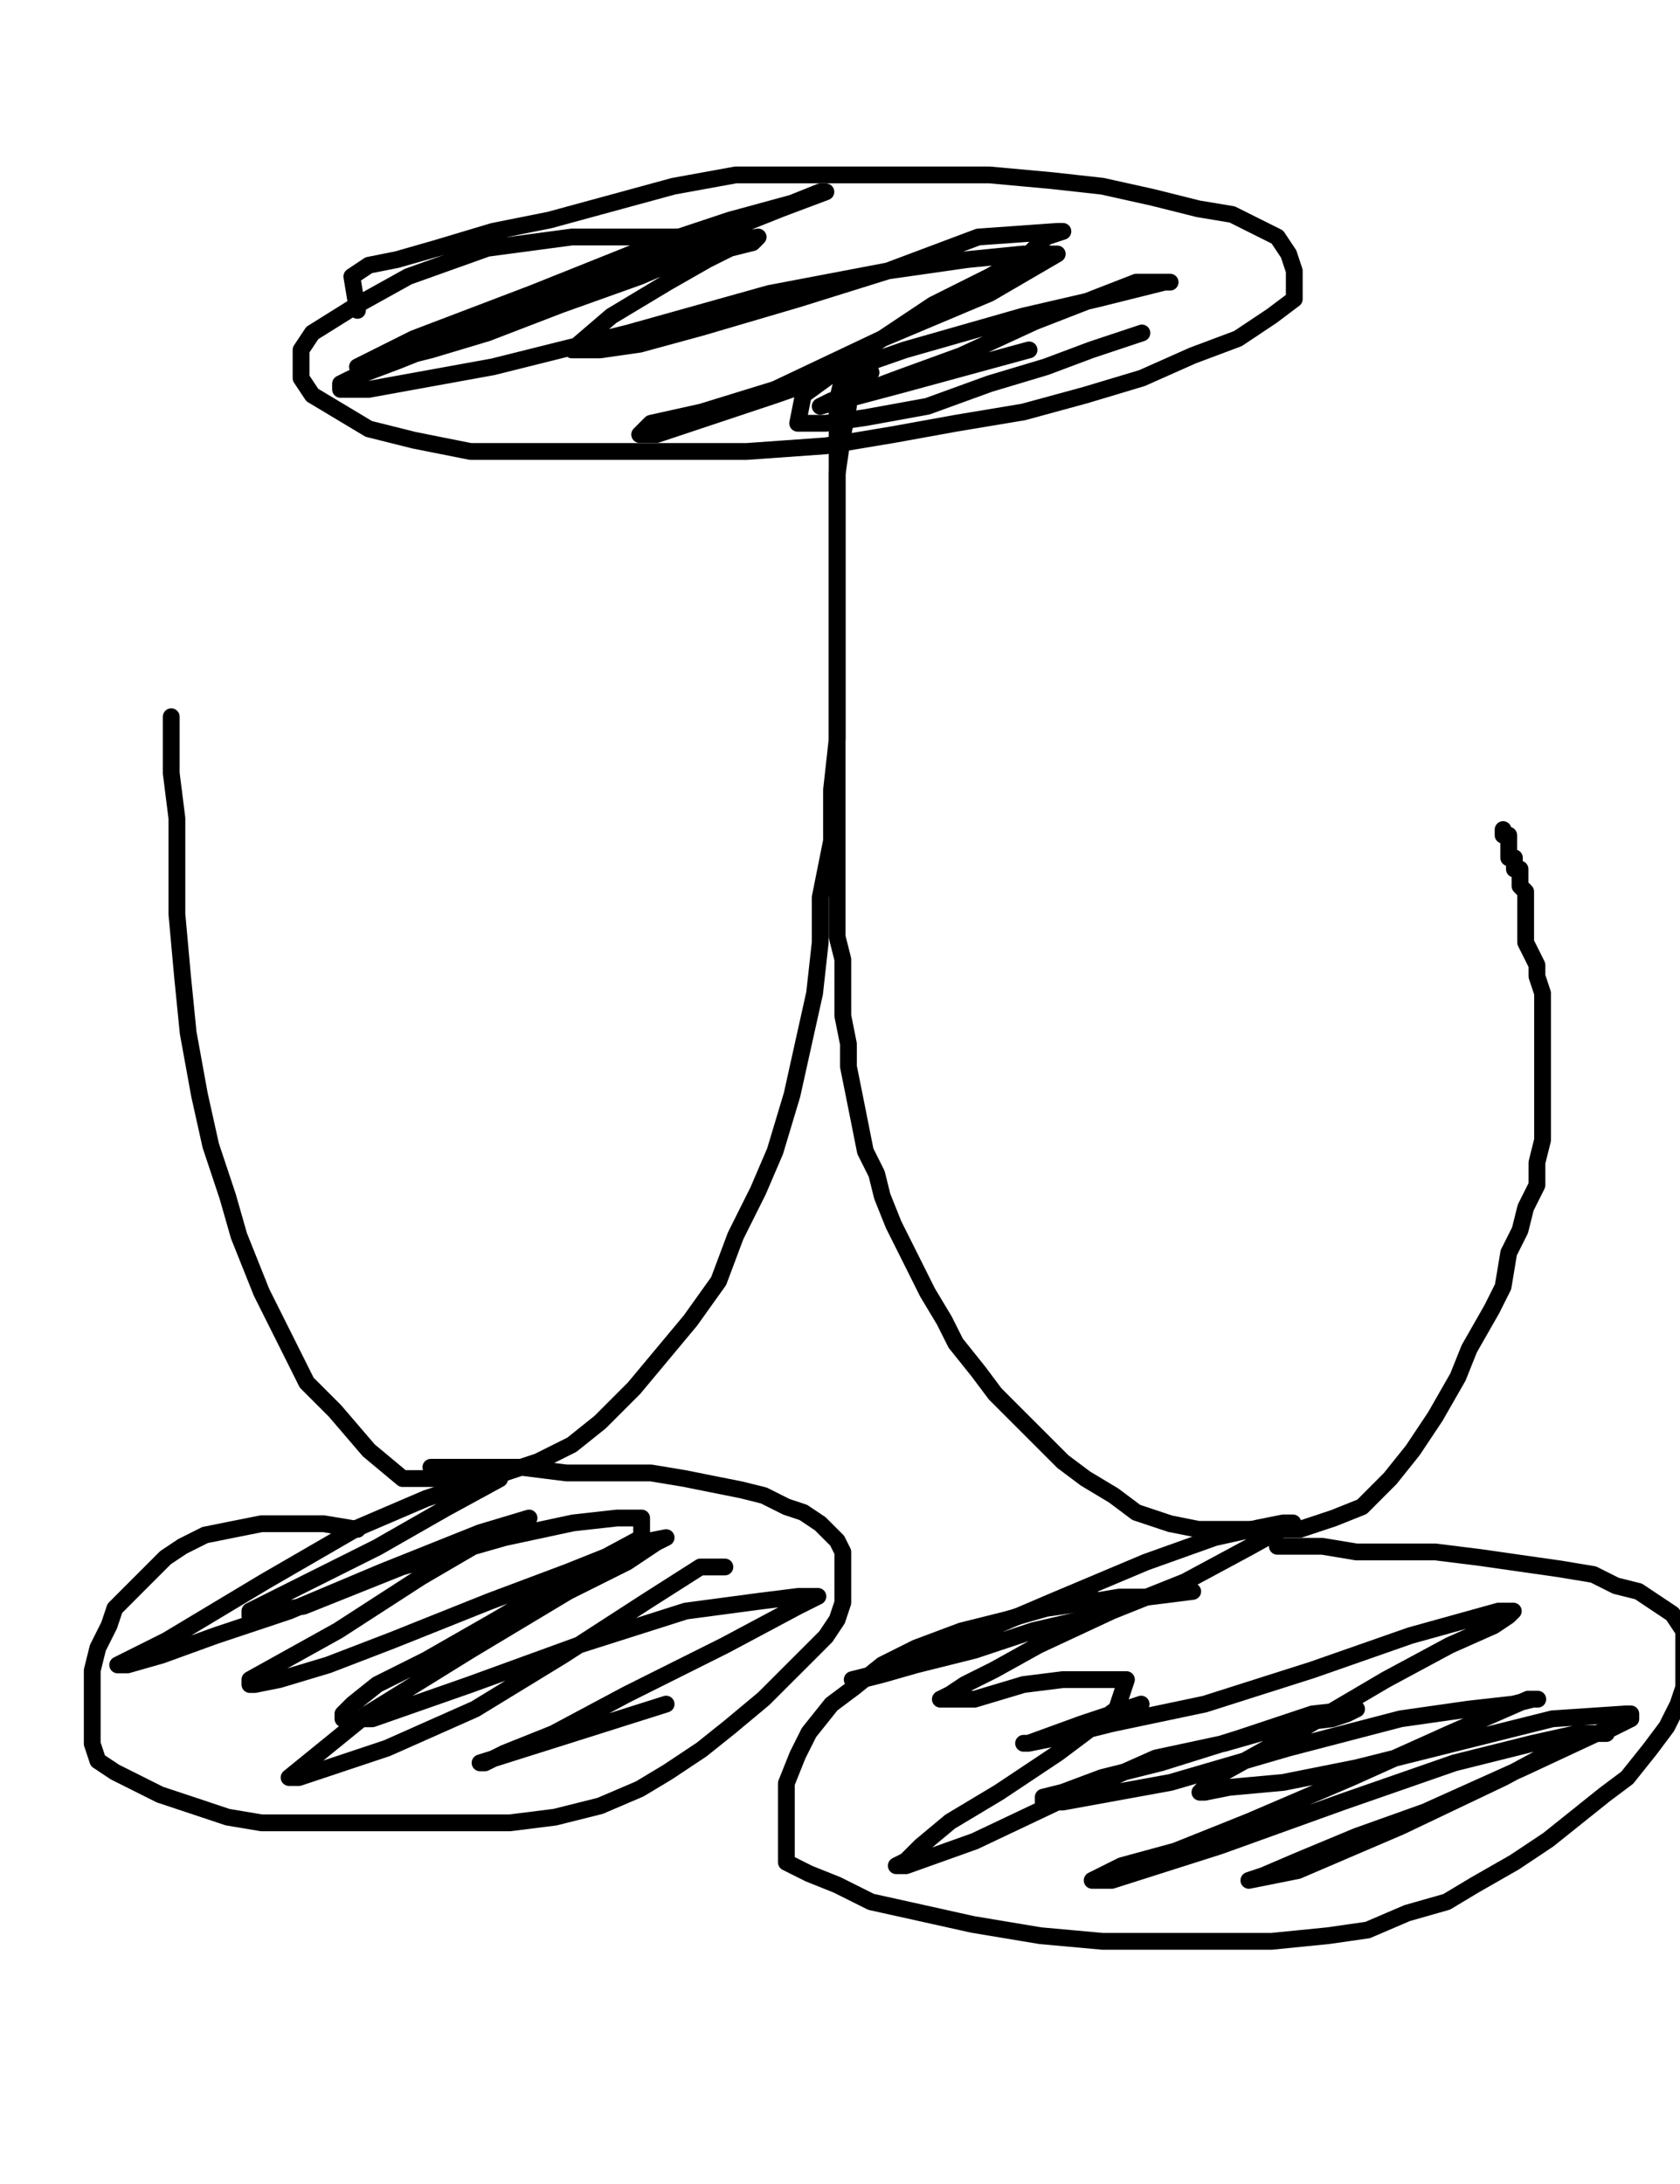
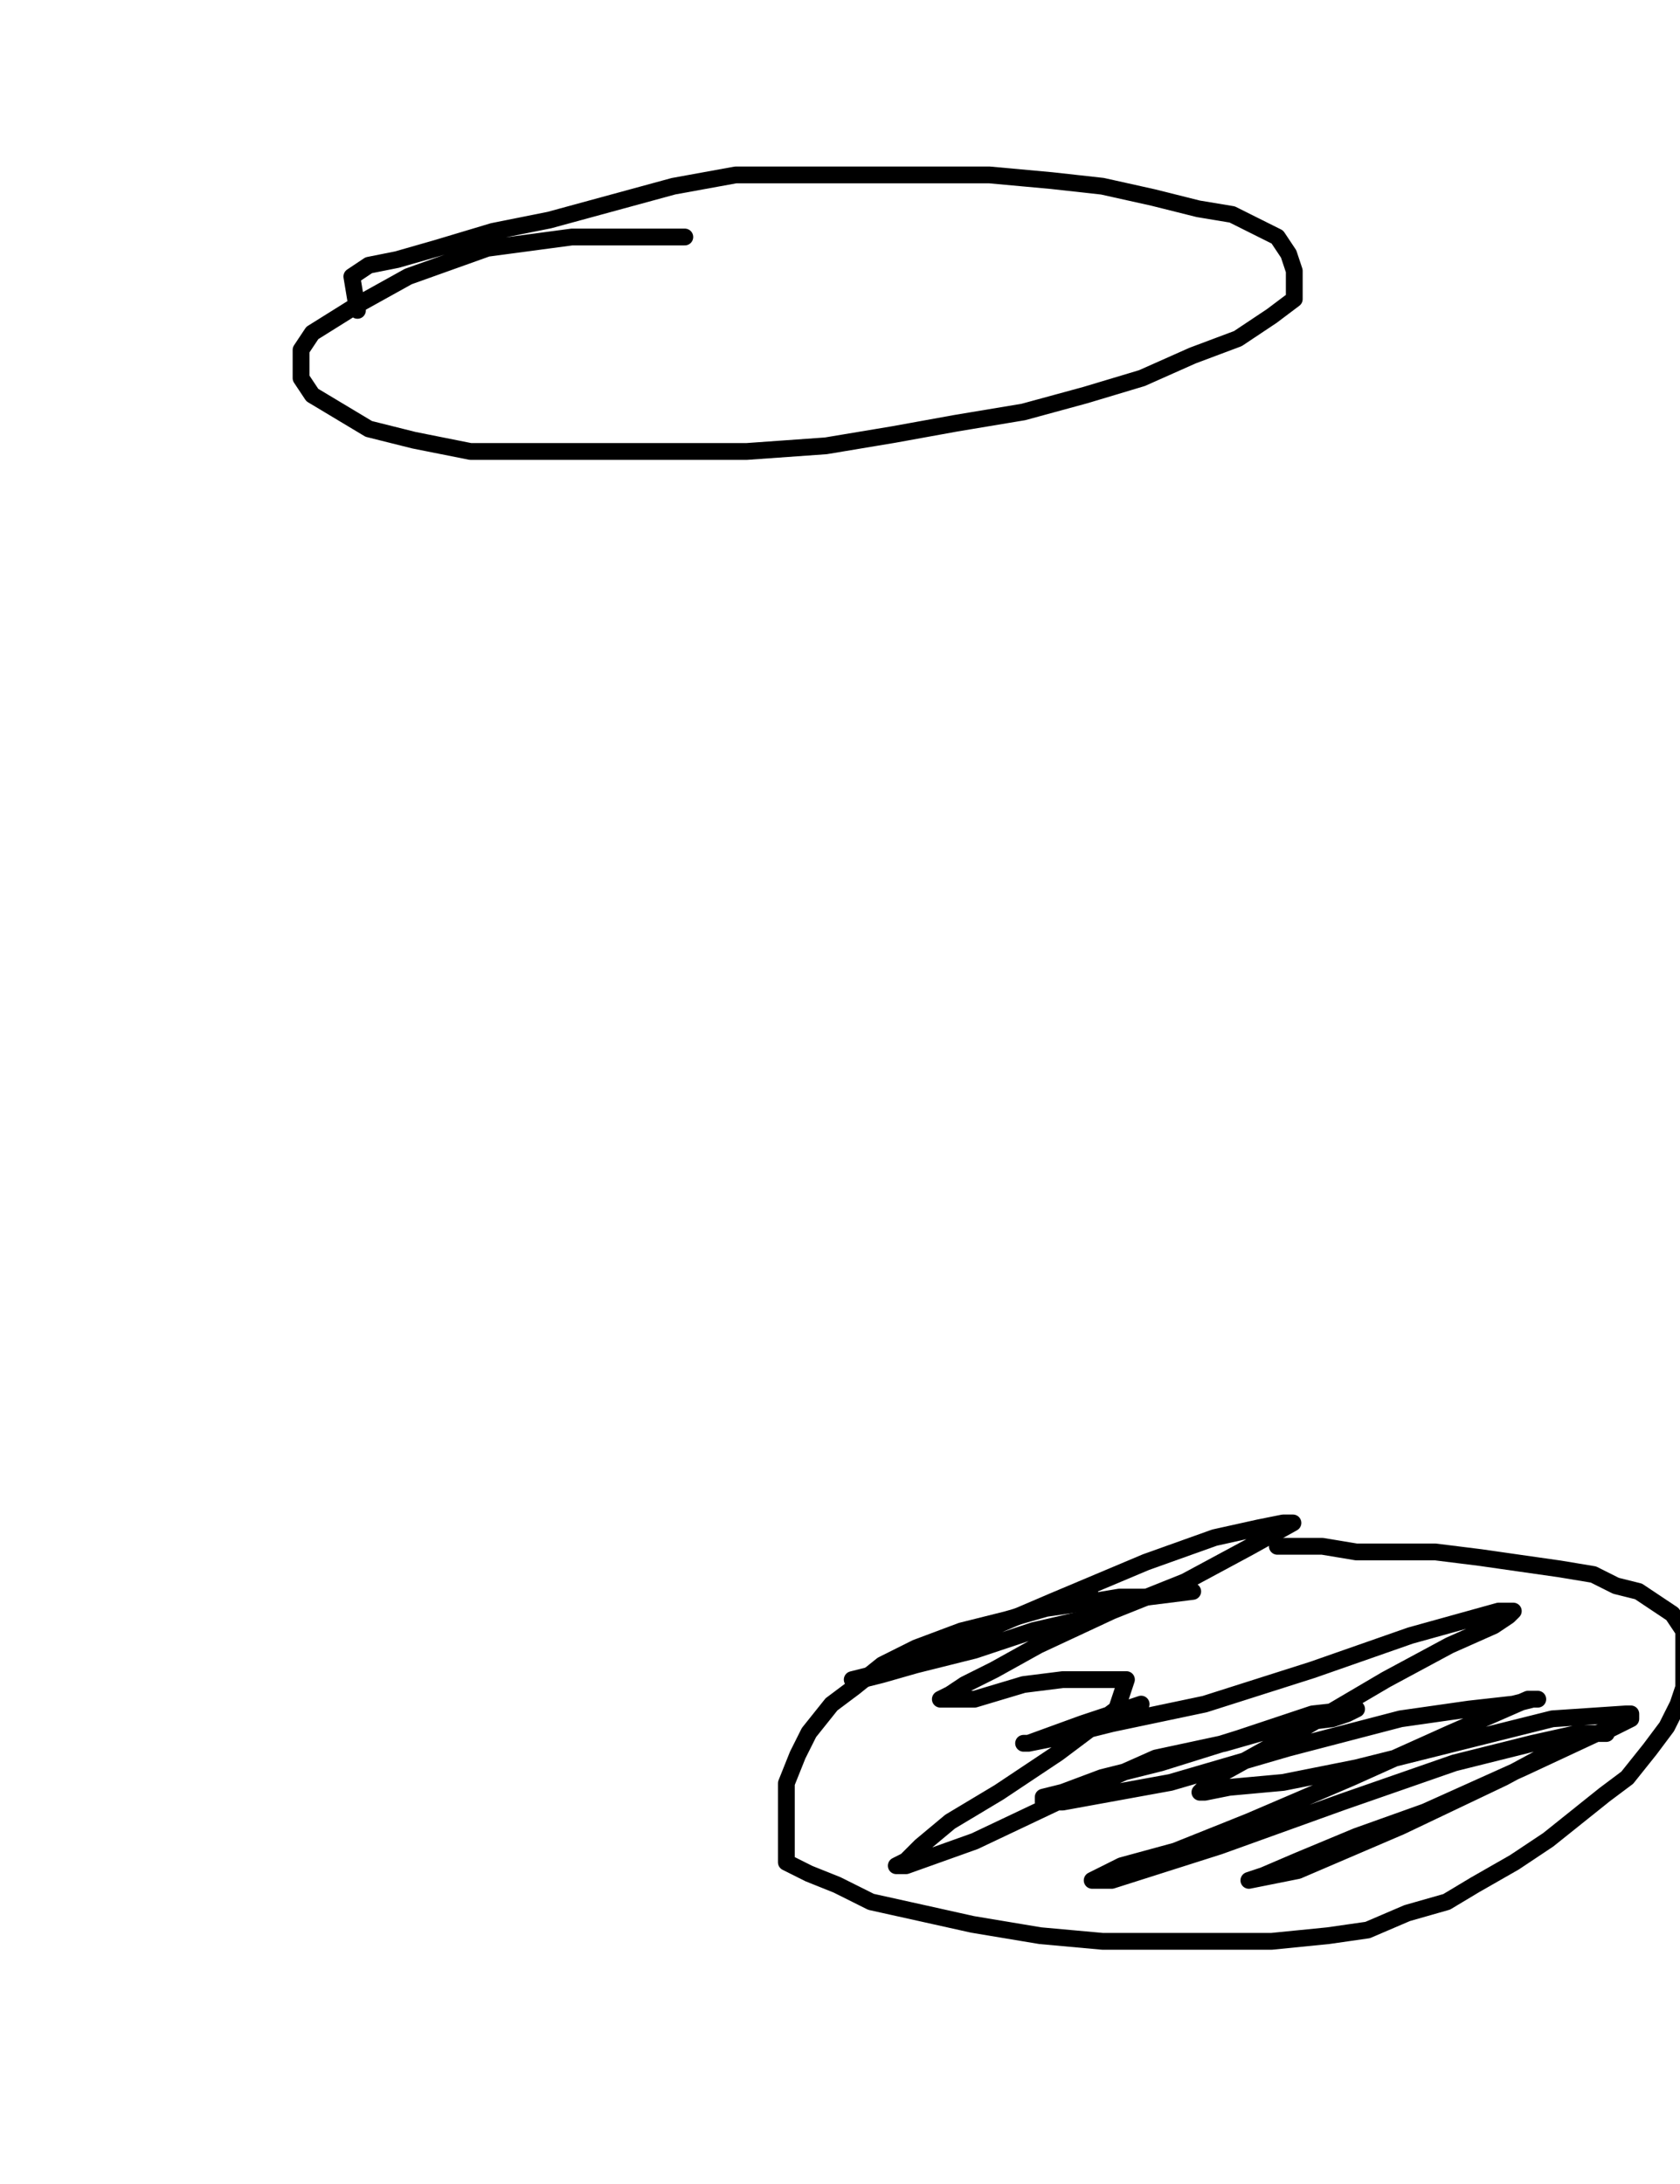
<svg xmlns="http://www.w3.org/2000/svg" baseProfile="full" height="520" version="1.1" width="400">
  <defs>
    <style type="text/css">.path {fill: none; stroke-linejoin: round; stroke-linecap: round;}</style>
  </defs>
  <path class="path" d="M 290.69 236.49" stroke="#000000" stroke-width="4" />
-   <path class="path" d="M 200.67 90.03 L 199.32 95.40 L 199.32 99.43 L 199.32 103.46 L 199.32 108.84 L 199.32 115.56 L 199.32 122.27 L 199.32 128.99 L 199.32 134.37 L 199.32 139.74 L 199.32 145.12 L 199.32 150.49 L 199.32 155.87 L 199.32 159.90 L 199.32 165.27 L 199.32 170.65 L 199.32 174.68 L 199.32 180.05 L 199.32 185.43 L 199.32 190.80 L 199.32 197.52 L 199.32 202.89 L 199.32 209.61 L 199.32 216.33 L 199.32 223.05 L 200.67 228.42 L 200.67 235.14 L 200.67 241.86 L 202.01 248.58 L 202.01 253.95 L 203.36 260.67 L 204.70 267.39 L 206.04 274.11 L 208.73 279.48 L 210.07 284.86 L 212.76 291.58 L 215.45 296.95 L 218.14 302.33 L 220.82 307.70 L 224.85 314.42 L 227.54 319.79 L 232.92 326.51 L 236.95 331.89 L 242.32 337.26 L 247.70 342.64 L 253.07 348.01 L 258.45 352.04 L 265.16 356.07 L 270.54 360.10 L 278.60 362.79 L 285.32 364.13 L 292.04 364.13 L 300.10 364.13 L 309.51 364.13 L 317.57 361.45 L 324.29 358.76 L 331.00 352.04 L 336.38 345.32 L 341.75 337.26 L 347.13 327.86 L 349.82 321.14 L 355.19 311.73 L 357.88 306.36 L 359.22 298.29 L 361.91 292.92 L 363.25 287.55 L 365.94 282.17 L 365.94 276.80 L 367.28 271.42 L 367.28 267.39 L 367.28 263.36 L 367.28 257.98 L 367.28 253.95 L 367.28 248.58 L 367.28 244.55 L 367.28 240.52 L 367.28 236.49 L 365.94 232.45 L 365.94 229.77 L 364.60 227.08 L 363.25 224.39 L 363.25 223.05 L 363.25 220.36 L 363.25 219.02 L 363.25 217.67 L 363.25 216.33 L 363.25 214.99 L 363.25 213.64 L 363.25 212.30 L 361.91 210.96 L 361.91 209.61 L 361.91 208.27 L 361.91 206.93 L 360.57 206.93 L 360.57 205.58 L 360.57 204.24 L 359.22 204.24 L 359.22 202.89 L 359.22 201.55 L 359.22 200.21 L 359.22 198.86 L 357.88 198.86 L 357.88 197.52" stroke="#000000" stroke-width="4" />
-   <path class="path" d="M 207.39 88.68 L 202.01 91.37 L 202.01 96.74 L 200.67 103.46 L 199.32 112.87 L 199.32 122.27 L 199.32 131.68 L 199.32 142.43 L 199.32 153.18 L 199.32 163.93 L 199.32 176.02 L 197.98 188.11 L 197.98 200.21 L 195.29 213.64 L 195.29 224.39 L 193.95 236.49 L 191.26 248.58 L 188.58 260.67 L 184.54 274.11 L 180.51 283.51 L 175.14 294.26 L 171.11 305.01 L 164.39 314.42 L 157.67 322.48 L 150.95 330.54 L 142.89 338.60 L 136.17 343.98 L 128.11 348.01 L 120.05 350.70 L 111.99 352.04 L 103.92 352.04 L 95.86 352.04 L 87.80 345.32 L 79.74 335.92 L 73.02 329.20 L 67.65 318.45 L 62.27 307.70 L 56.90 294.26 L 54.21 284.86 L 50.18 272.76 L 47.49 260.67 L 44.80 245.89 L 43.46 232.45 L 42.12 217.67 L 42.12 206.93 L 42.12 194.83 L 40.77 184.08 L 40.77 176.02 L 40.77 170.65" stroke="#000000" stroke-width="4" />
  <path class="path" d="M 283.98 378.91 L 273.23 380.26 L 266.51 380.26 L 258.45 381.60 L 249.04 382.95 L 239.64 385.63 L 228.89 388.32 L 218.14 392.35 L 210.07 396.38 L 203.36 401.76 L 197.98 405.79 L 192.61 412.51 L 189.92 417.88 L 187.23 424.60 L 187.23 429.97 L 187.23 435.35 L 187.23 439.38 L 187.23 443.41 L 192.61 446.10 L 199.32 448.79 L 207.39 452.82 L 219.48 455.50 L 231.57 458.19 L 247.70 460.88 L 262.48 462.22 L 278.60 462.22 L 292.04 462.22 L 302.79 462.22 L 316.22 460.88 L 325.63 459.53 L 335.04 455.50 L 344.44 452.82 L 351.16 448.79 L 360.57 443.41 L 368.63 438.04 L 375.35 432.66 L 382.06 427.29 L 387.44 423.26 L 392.81 416.54 L 396.84 411.16 L 399.53 405.79 L 400.88 401.76 L 400.88 397.73 L 400.88 395.04 L 400.88 391.01 L 400.88 388.32 L 398.19 384.29 L 394.16 381.60 L 390.13 378.91 L 384.75 377.57 L 379.38 374.88 L 371.31 373.54 L 361.91 372.20 L 352.50 370.85 L 341.75 369.51 L 332.35 369.51 L 322.94 369.51 L 314.88 368.17 L 308.16 368.17 L 304.13 368.17" stroke="#000000" stroke-width="4" />
-   <path class="path" d="M 85.11 364.13 L 77.05 362.79 L 73.02 362.79 L 67.65 362.79 L 62.27 362.79 L 55.55 364.13 L 48.83 365.48 L 43.46 368.17 L 39.43 370.85 L 35.40 374.88 L 31.37 378.91 L 27.34 382.95 L 25.99 386.98 L 23.30 392.35 L 21.96 397.73 L 21.96 403.10 L 21.96 407.13 L 21.96 411.16 L 21.96 415.19 L 23.30 419.22 L 27.34 421.91 L 32.71 424.60 L 38.08 427.29 L 46.15 429.97 L 54.21 432.66 L 62.27 434.01 L 71.68 434.01 L 81.08 434.01 L 90.49 434.01 L 99.89 434.01 L 110.64 434.01 L 121.39 434.01 L 132.14 432.66 L 142.89 429.97 L 152.30 425.94 L 159.01 421.91 L 167.08 416.54 L 173.80 411.16 L 181.86 404.44 L 187.23 399.07 L 192.61 393.70 L 196.64 389.66 L 199.32 385.63 L 200.67 381.60 L 200.67 378.91 L 200.67 374.88 L 200.67 372.20 L 200.67 369.51 L 199.32 366.82 L 195.29 362.79 L 191.26 360.10 L 187.23 358.76 L 181.86 356.07 L 176.48 354.73 L 169.76 353.39 L 163.05 352.04 L 154.98 350.70 L 144.23 350.70 L 134.83 350.70 L 124.08 349.35 L 116.02 349.35 L 107.96 349.35 L 102.58 349.35" stroke="#000000" stroke-width="4" />
  <path class="path" d="M 85.11 73.90 L 83.77 65.84 L 87.80 63.15 L 94.52 61.81 L 103.92 59.12 L 117.36 55.09 L 130.80 52.40 L 145.58 48.37 L 160.36 44.34 L 175.14 41.65 L 189.92 41.65 L 204.70 41.65 L 220.82 41.65 L 235.60 41.65 L 250.38 43.00 L 262.48 44.34 L 274.57 47.03 L 285.32 49.72 L 293.38 51.06 L 298.76 53.75 L 304.13 56.43 L 306.82 60.47 L 308.16 64.50 L 308.16 67.18 L 308.16 71.21 L 302.79 75.25 L 294.73 80.62 L 283.98 84.65 L 271.88 90.03 L 258.45 94.06 L 243.67 98.09 L 227.54 100.78 L 212.76 103.46 L 196.64 106.15 L 177.83 107.49 L 161.70 107.49 L 142.89 107.49 L 128.11 107.49 L 111.99 107.49 L 98.55 104.81 L 87.80 102.12 L 81.08 98.09 L 74.36 94.06 L 71.68 90.03 L 71.68 87.34 L 71.68 83.31 L 74.36 79.28 L 85.11 72.56 L 97.21 65.84 L 116.02 59.12 L 136.17 56.43 L 163.05 56.43" stroke="#000000" stroke-width="4" />
-   <path class="path" d="M 271.88 79.28 L 259.79 83.31 L 249.04 87.34 L 235.60 91.37 L 220.82 96.74 L 206.04 99.43 L 196.64 100.78 L 191.26 100.78 L 189.92 100.78 L 191.26 94.06 L 206.04 83.31 L 222.17 72.56 L 235.60 65.84 L 245.01 60.47 L 249.04 56.43 L 253.07 55.09 L 251.73 55.09 L 232.92 56.43 L 211.42 64.50 L 189.92 71.21 L 167.08 77.93 L 152.30 81.96 L 142.89 83.31 L 137.52 83.31 L 136.17 83.31 L 145.58 75.25 L 159.01 67.18 L 168.42 61.81 L 173.80 59.12 L 179.17 57.78 L 180.51 56.43 L 171.11 57.78 L 152.30 65.84 L 133.49 72.56 L 116.02 79.28 L 102.58 83.31 L 91.83 85.99 L 87.80 87.34 L 85.11 87.34 L 98.55 80.62 L 126.77 69.87 L 153.64 59.12 L 173.80 52.40 L 188.58 48.37 L 195.29 45.68 L 196.64 45.68 L 185.89 49.72 L 159.01 60.47 L 134.83 69.87 L 114.67 77.93 L 94.52 85.99 L 83.77 90.03 L 81.08 91.37 L 81.08 92.71 L 87.80 92.71 L 117.36 87.34 L 149.61 79.28 L 183.20 69.87 L 211.42 64.50 L 230.23 61.81 L 243.67 60.47 L 249.04 60.47 L 251.73 60.47 L 235.60 69.87 L 210.07 80.62 L 184.54 92.71 L 167.08 98.09 L 154.98 100.78 L 152.30 103.46 L 156.33 103.46 L 184.54 94.06 L 215.45 83.31 L 243.67 75.25 L 261.13 71.21 L 271.88 68.53 L 277.26 67.18 L 278.60 67.18 L 270.54 67.18 L 246.35 76.59 L 228.89 84.65 L 214.11 90.03 L 203.36 94.06 L 197.98 95.40 L 195.29 96.74 L 215.45 91.37 L 245.01 83.31" stroke="#000000" stroke-width="4" />
  <path class="path" d="M 259.78 380.09 L 261.20 384.75 L 246.05 388.25 L 232.05 392.91 L 218.06 396.41 L 209.90 398.74 L 205.24 399.91 L 202.91 399.91 L 207.57 398.74 L 226.22 391.75 L 250.71 381.26 L 272.86 371.93 L 289.18 366.10 L 299.68 363.77 L 305.51 362.60 L 307.84 362.60 L 297.35 368.43 L 282.19 376.59 L 264.70 383.59 L 247.21 391.75 L 236.72 397.58 L 229.72 401.08 L 226.22 403.41 L 223.89 404.57 L 232.05 404.57 L 243.71 401.08 L 253.04 399.91 L 263.53 399.91 L 267.03 399.91 L 268.20 399.91 L 265.87 406.91 L 251.88 417.40 L 237.88 426.73 L 226.22 433.72 L 219.23 439.55 L 215.73 443.05 L 213.40 444.22 L 215.73 444.22 L 232.05 438.39 L 254.21 427.89 L 275.19 418.57 L 291.52 415.07 L 307.84 410.40 L 317.17 409.24 L 320.66 408.07 L 323.00 406.91 L 312.50 408.07 L 295.01 413.90 L 276.36 419.73 L 262.37 423.23 L 253.04 426.73 L 248.38 427.89 L 248.38 429.06 L 253.04 429.06 L 278.69 424.39 L 306.67 416.23 L 333.49 409.24 L 349.81 406.91 L 360.31 405.74 L 364.97 404.57 L 366.14 404.57 L 363.80 404.57 L 345.15 412.74 L 321.83 423.23 L 297.35 433.72 L 279.86 440.72 L 267.03 444.22 L 262.37 446.55 L 260.04 447.71 L 264.70 447.71 L 290.35 439.55 L 319.50 429.06 L 346.31 419.73 L 364.97 415.07 L 375.46 412.74 L 380.13 412.74 L 382.46 412.74 L 380.13 412.74 L 362.64 420.90 L 339.32 431.39 L 323.00 437.22 L 309.01 443.05 L 300.84 446.55 L 297.35 447.71 L 309.01 445.38 L 333.49 434.89 L 357.97 423.23 L 373.13 415.07 L 383.62 411.57 L 388.29 409.24 L 388.29 408.07 L 387.12 408.07 L 369.63 409.24 L 346.31 415.07 L 323.00 420.90 L 305.51 424.39 L 292.68 425.56 L 286.85 426.73 L 285.69 426.73 L 289.18 423.23 L 310.17 411.57 L 329.99 399.91 L 345.15 391.75 L 355.64 387.09 L 359.14 384.75 L 360.31 383.59 L 356.81 383.59 L 335.82 389.42 L 312.50 397.58 L 286.85 405.74 L 264.70 410.40 L 250.71 413.90 L 244.88 415.07 L 243.71 415.07 L 244.88 415.07 L 257.70 410.40 L 271.70 405.74" stroke="#000000" stroke-width="4" />
-   <path class="path" d="M 172.59 373.09 L 166.76 373.09 L 153.94 381.26 L 134.12 394.08 L 113.13 406.91 L 92.14 416.23 L 78.15 420.90 L 71.16 423.23 L 68.83 423.23 L 87.48 408.07 L 111.96 392.91 L 135.28 378.92 L 149.27 371.93 L 156.27 367.26 L 158.60 366.10 L 152.77 367.26 L 135.28 374.26 L 116.63 381.26 L 93.31 390.58 L 78.15 396.41 L 66.49 399.91 L 60.66 401.08 L 59.50 401.08 L 59.50 399.91 L 80.48 388.25 L 100.31 375.43 L 114.30 367.26 L 123.62 362.60 L 125.96 361.43 L 114.30 364.93 L 90.98 374.26 L 68.83 383.59 L 51.34 389.42 L 38.51 394.08 L 30.35 396.41 L 28.02 396.41 L 39.68 390.58 L 63.00 376.59 L 85.15 363.77 L 101.47 356.77 L 111.96 353.27 L 117.79 352.11 L 118.96 352.11 L 106.14 359.10 L 89.81 368.43 L 73.49 376.59 L 64.16 381.26 L 59.50 383.59 L 59.50 384.75 L 72.32 382.42 L 95.64 373.09 L 120.13 366.10 L 136.45 362.60 L 146.94 361.43 L 152.77 361.43 L 152.77 366.10 L 137.61 374.26 L 117.79 385.92 L 101.47 395.25 L 89.81 401.08 L 83.98 405.74 L 81.65 408.07 L 81.65 409.24 L 88.65 409.24 L 111.96 401.08 L 137.61 391.75 L 163.27 383.59 L 180.75 381.26 L 190.08 380.09 L 193.58 380.09 L 194.74 380.09 L 190.08 382.42 L 172.59 391.75 L 149.27 403.41 L 131.79 412.74 L 120.13 417.40 L 115.46 419.73 L 114.30 419.73 L 136.45 412.74 L 158.60 405.74" stroke="#000000" stroke-width="4" />
</svg>